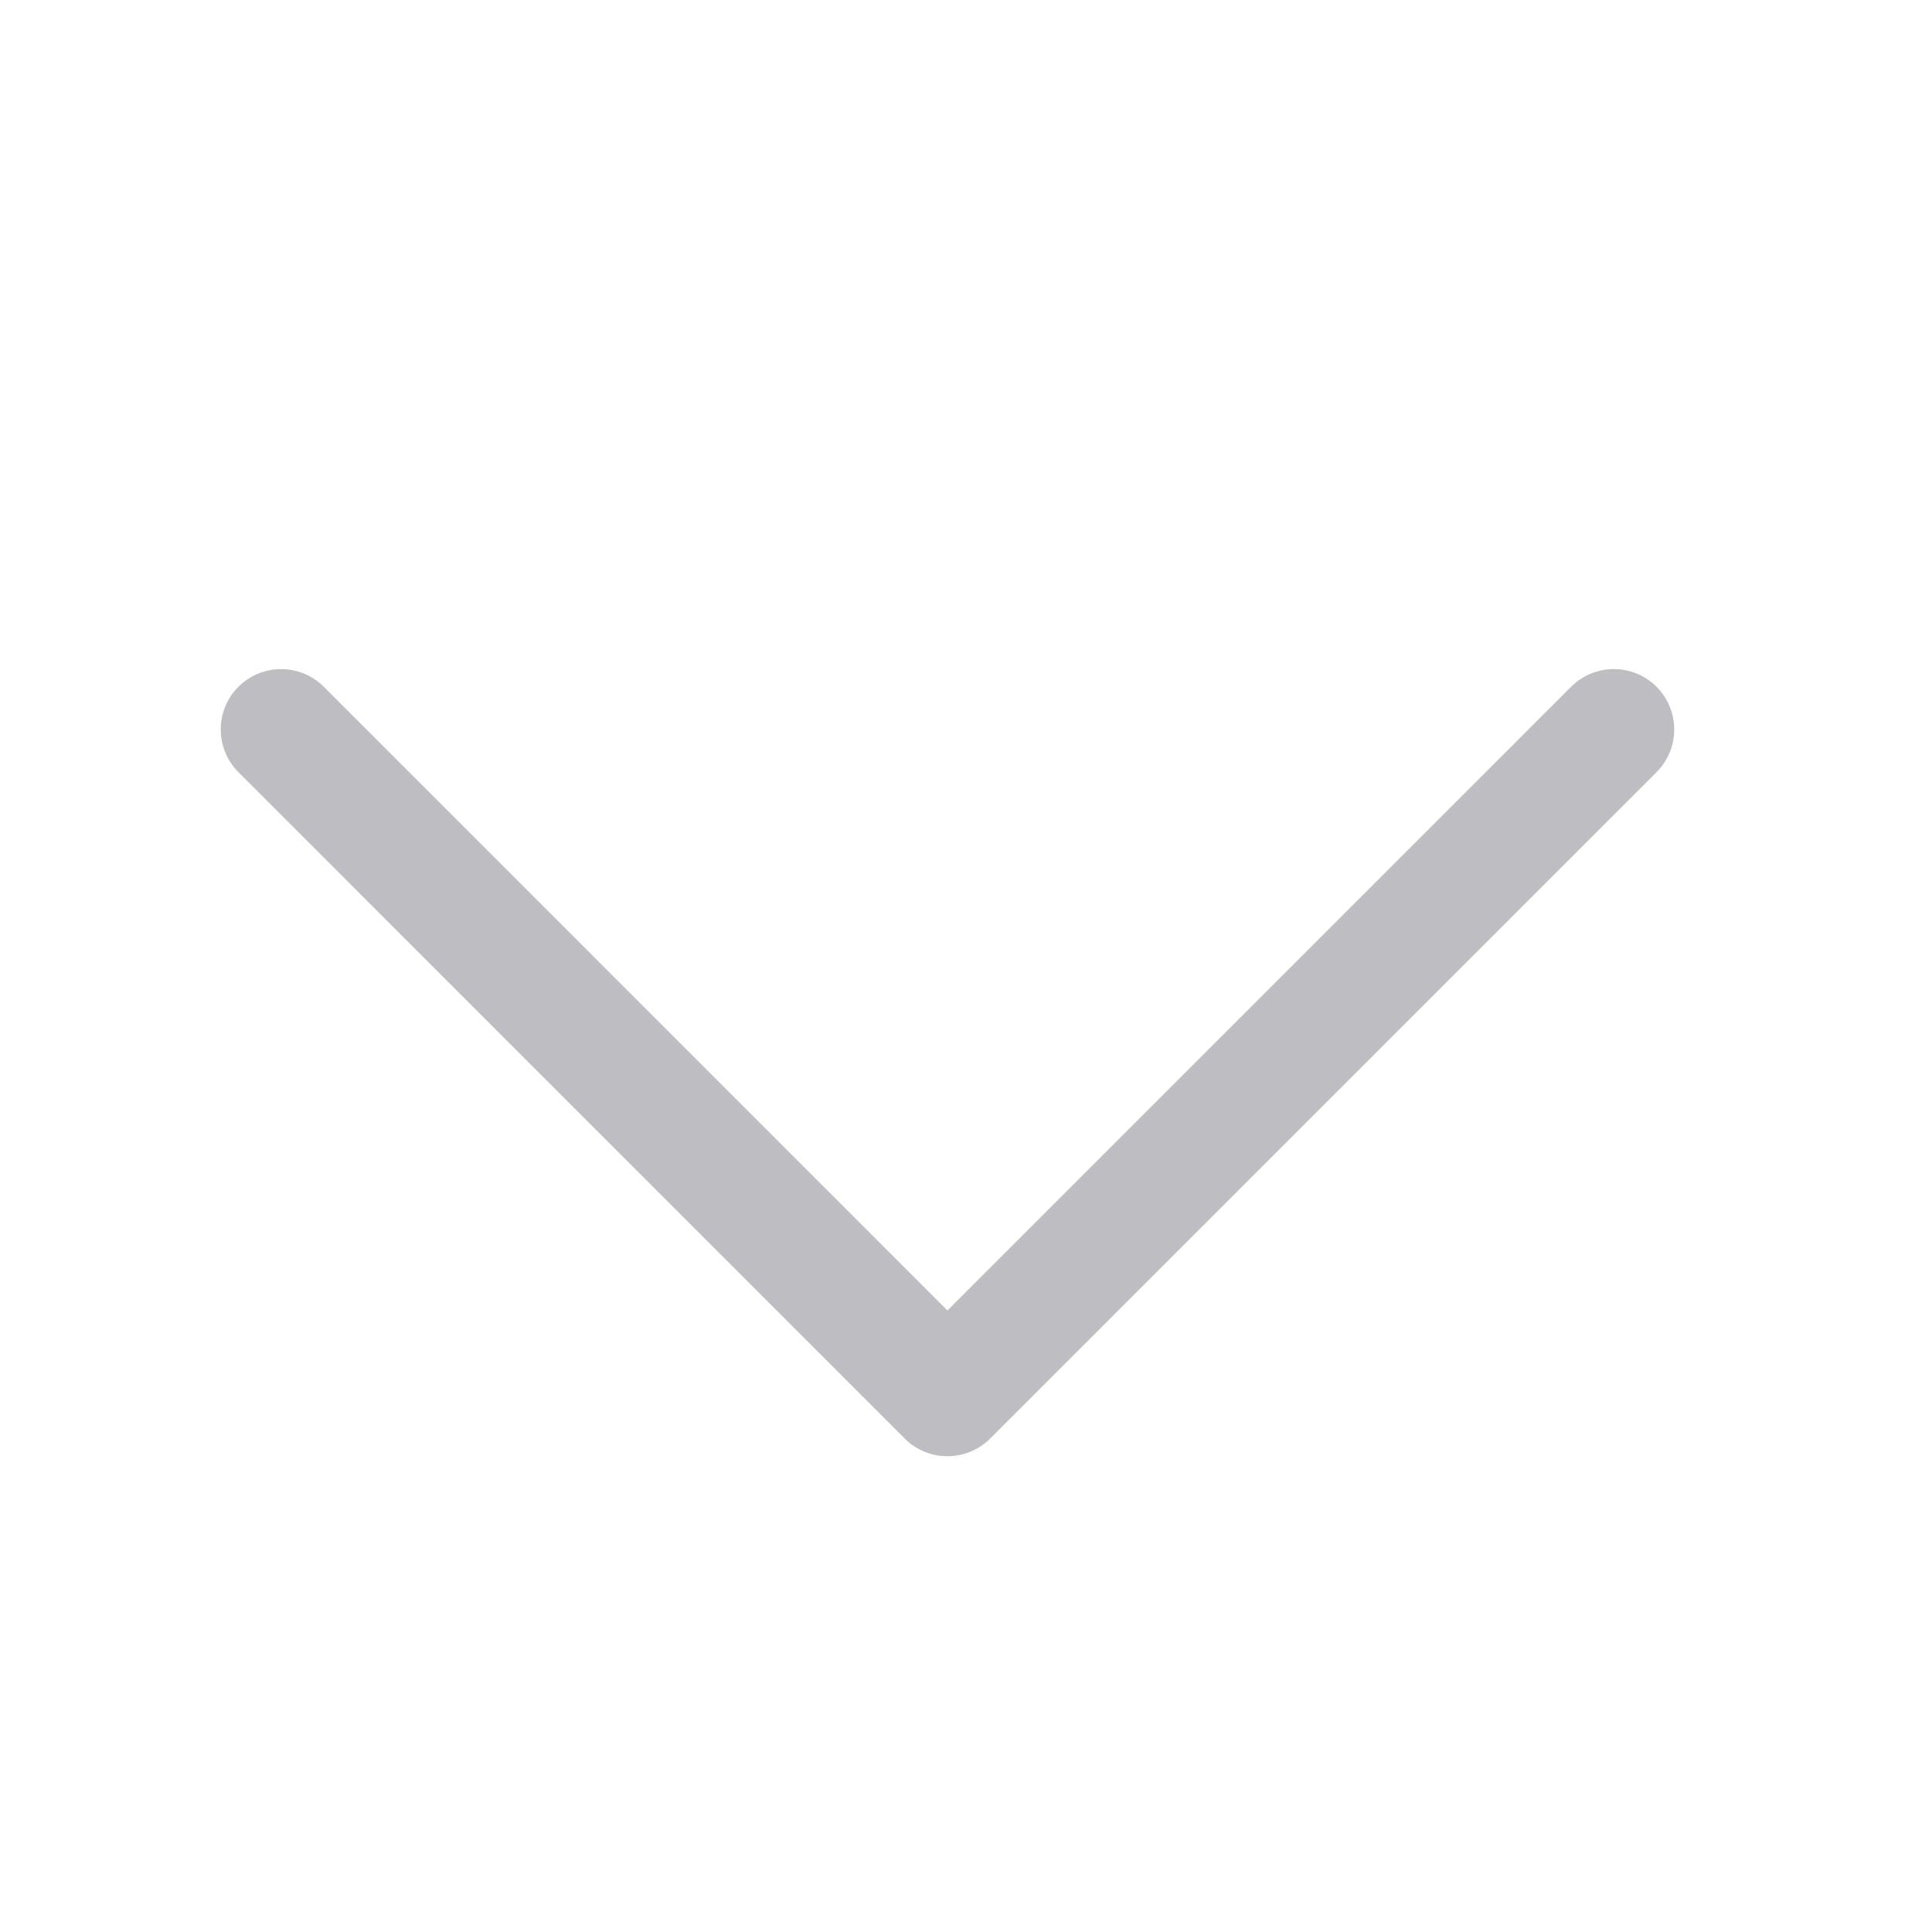
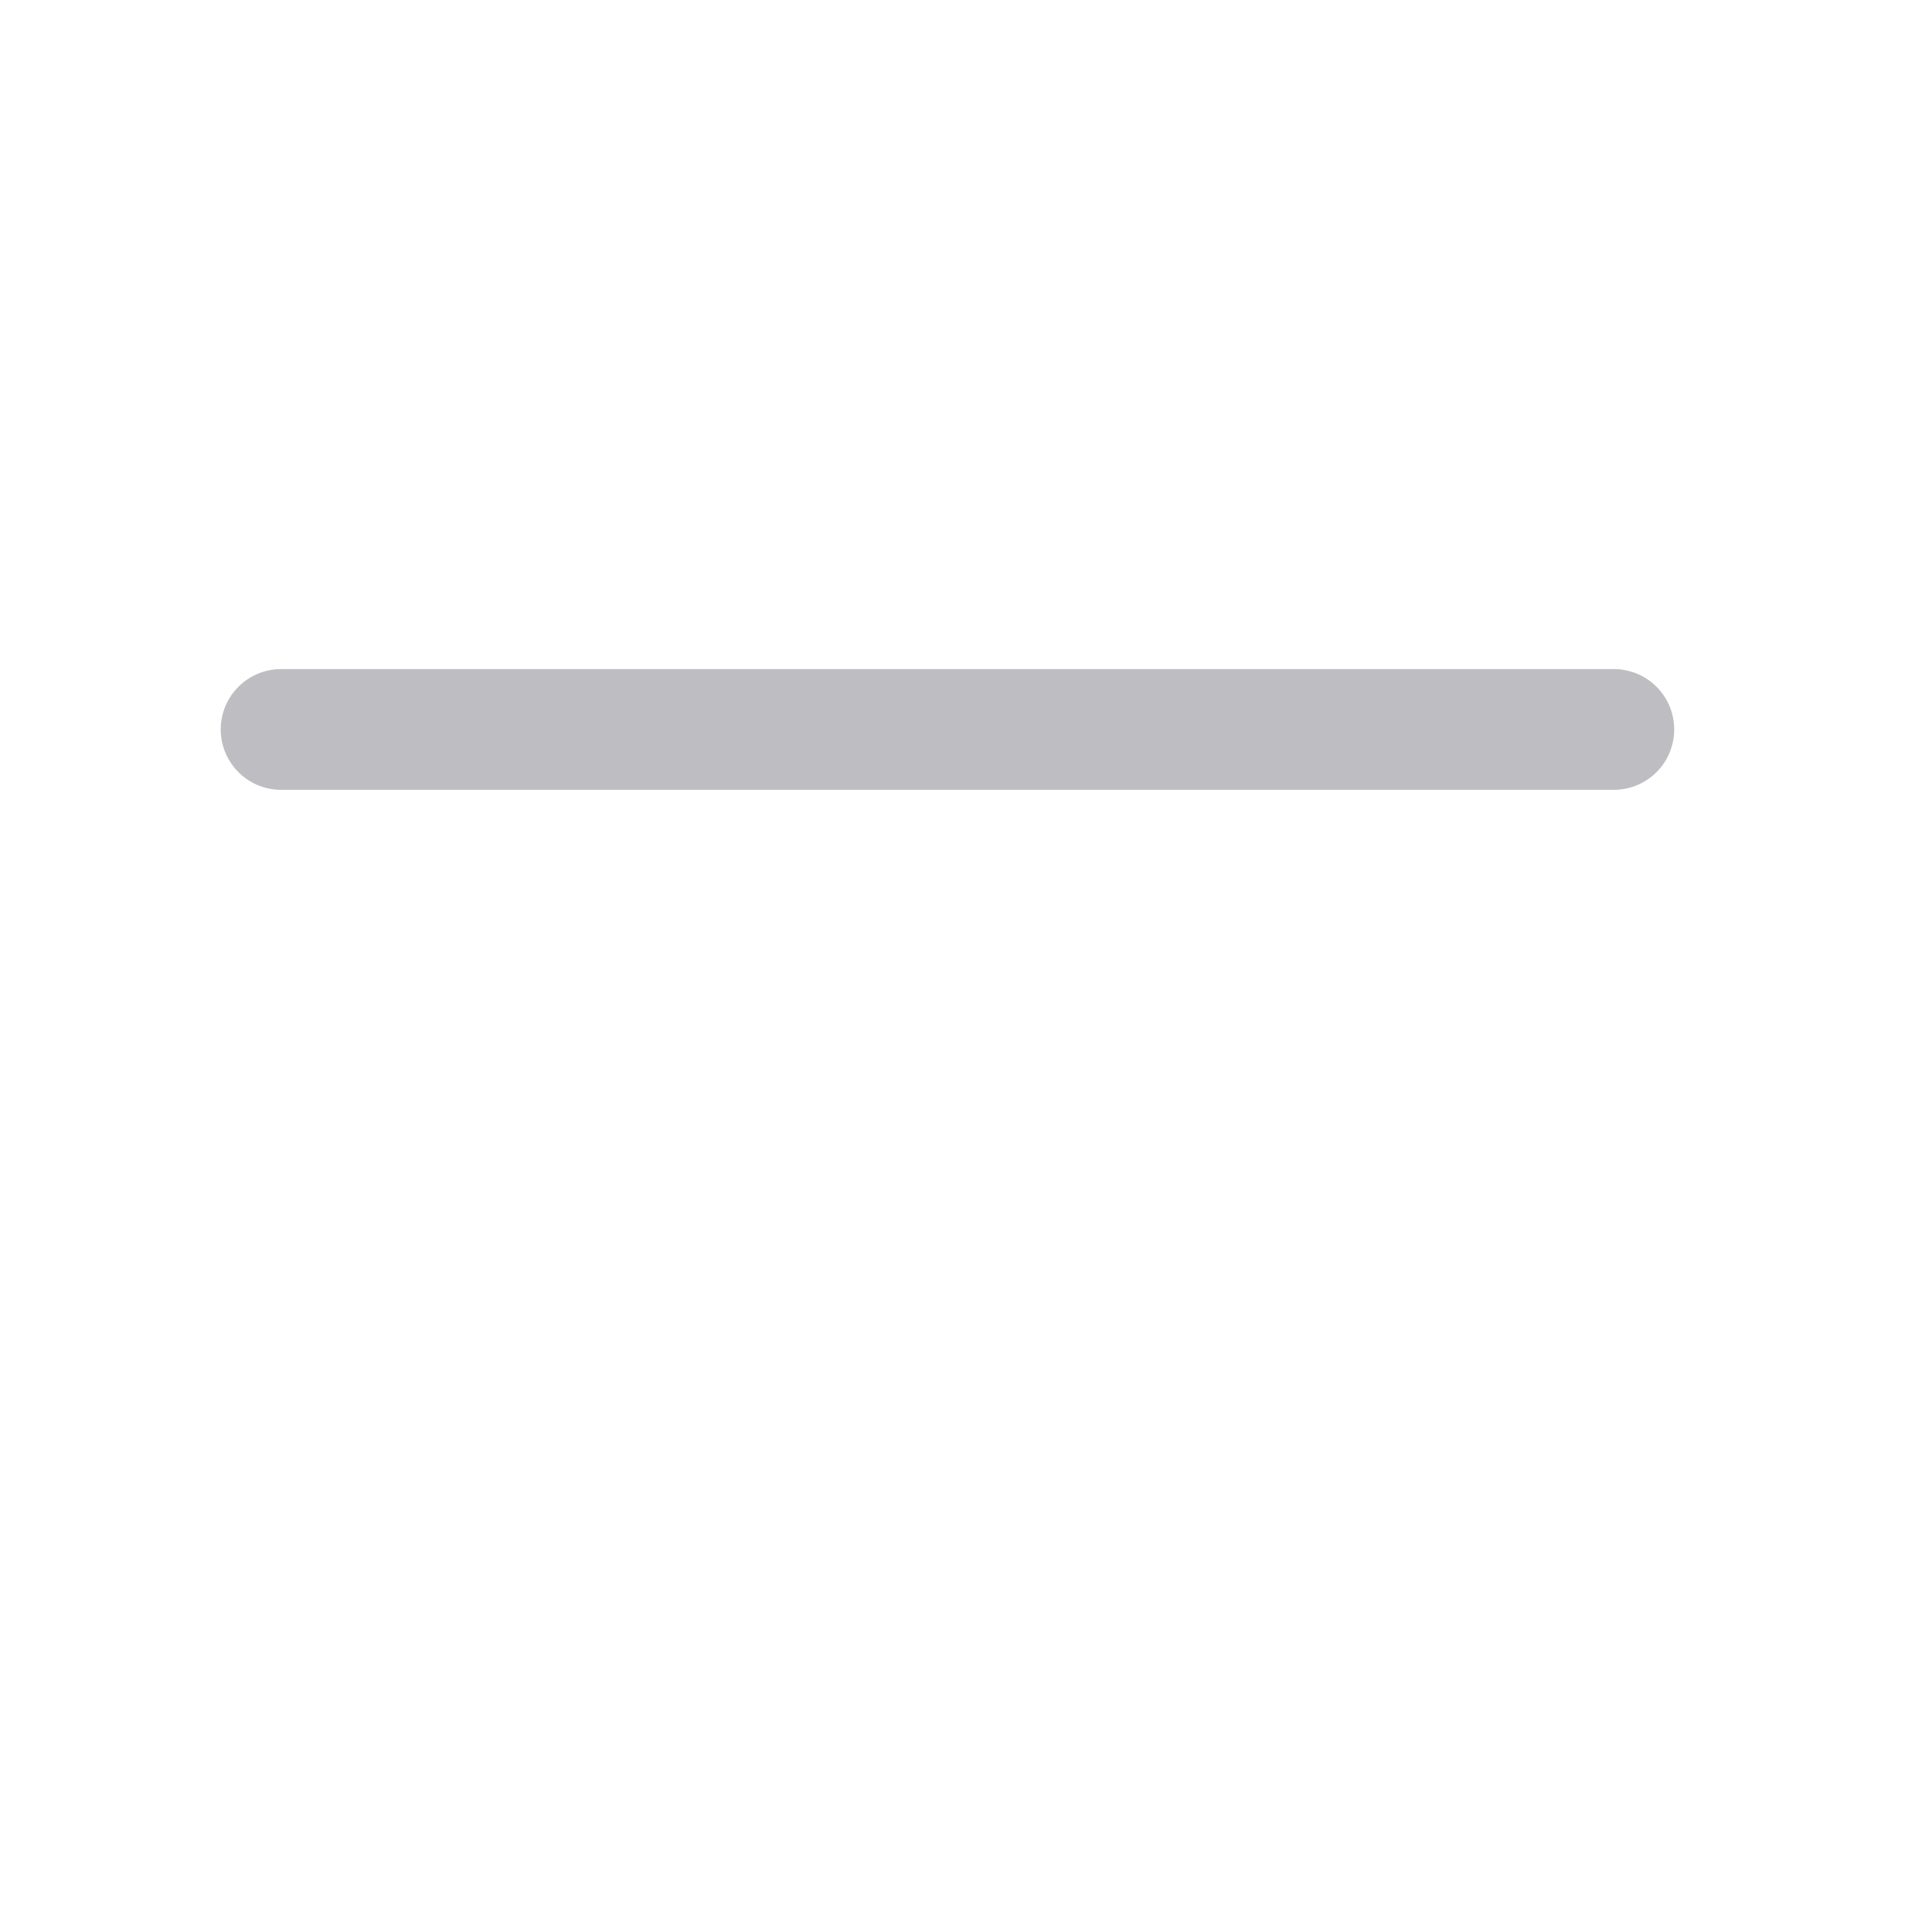
<svg xmlns="http://www.w3.org/2000/svg" width="16" height="16" viewBox="0 0 16 16" fill="none">
-   <path d="M13.365 6.041L7.846 11.56L2.328 6.041" stroke="#BDBDC2" stroke-linecap="round" stroke-linejoin="round" />
+   <path d="M13.365 6.041L2.328 6.041" stroke="#BDBDC2" stroke-linecap="round" stroke-linejoin="round" />
</svg>